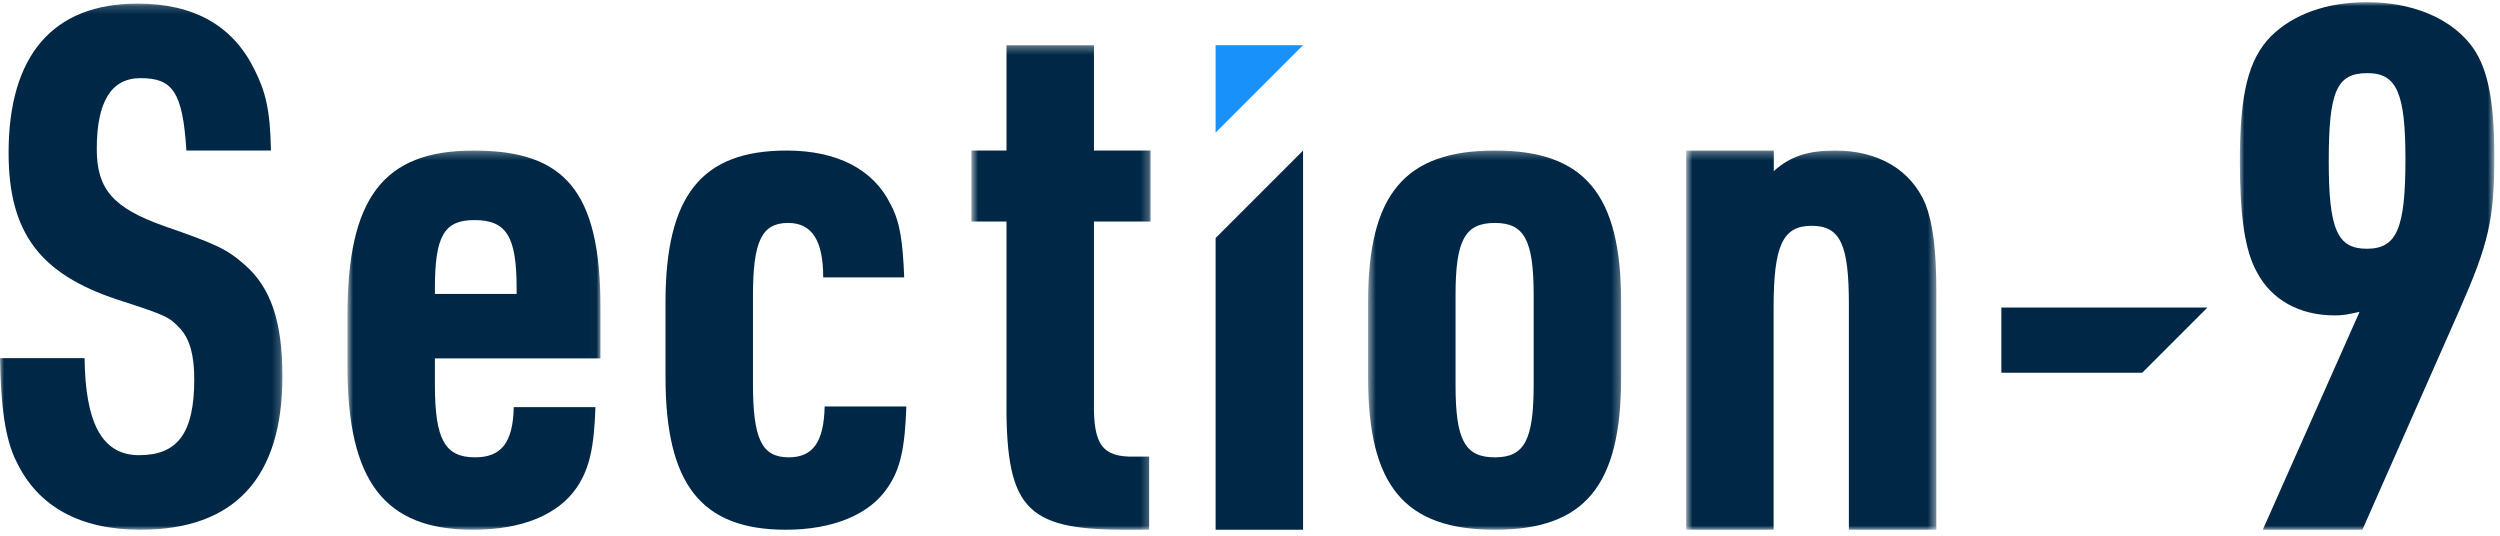
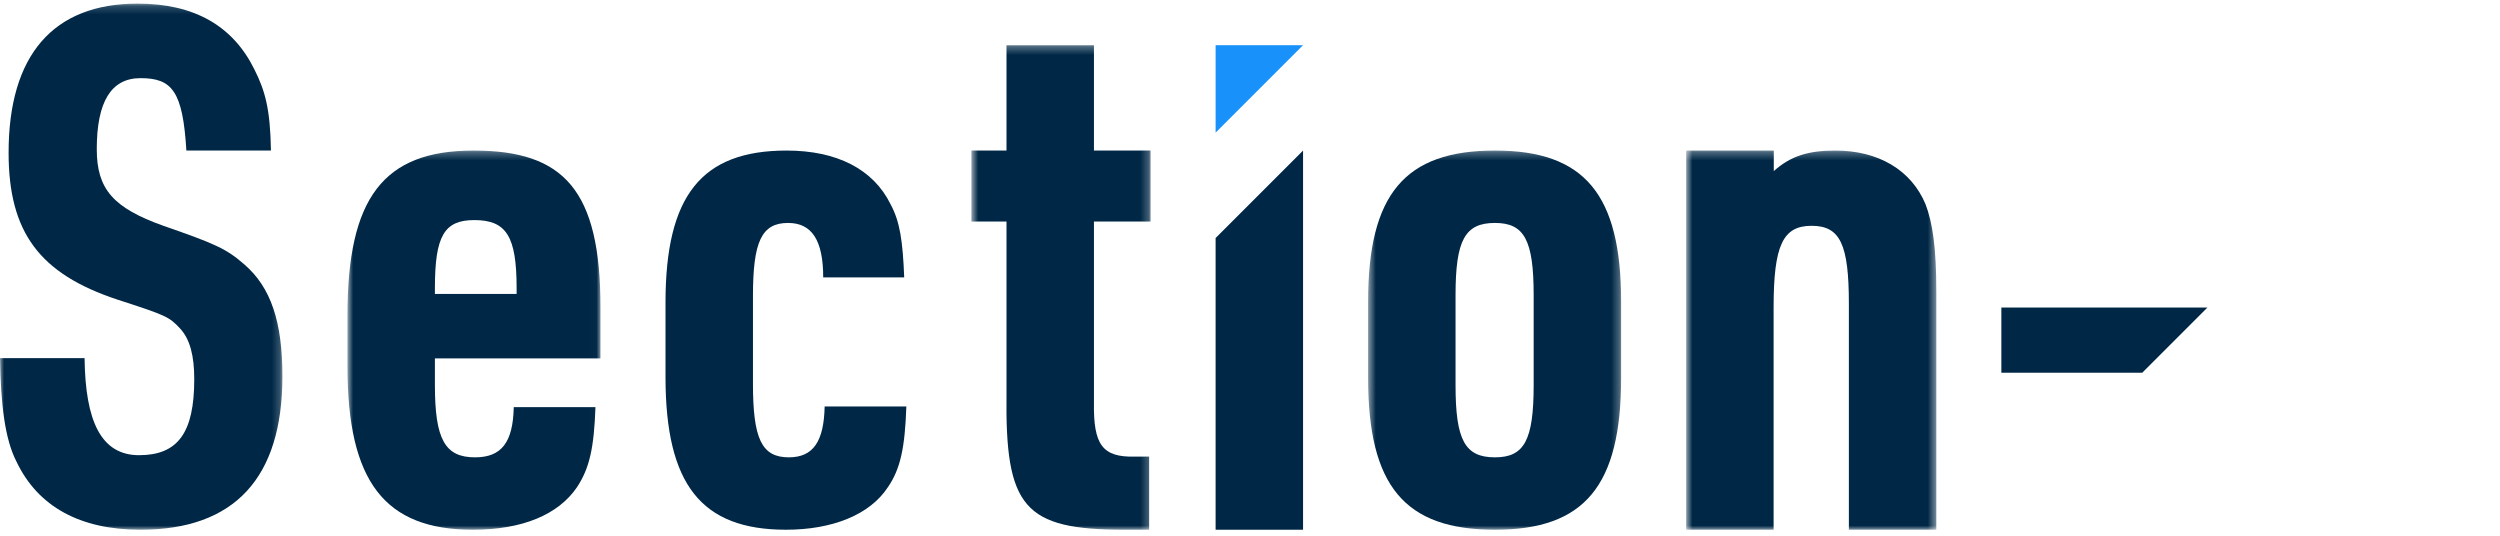
<svg xmlns="http://www.w3.org/2000/svg" xmlns:xlink="http://www.w3.org/1999/xlink" width="308px" height="66px" viewBox="0 0 308 66" version="1.1">
  <title>Page 1 Copy</title>
  <desc>Created with Sketch.</desc>
  <defs>
    <polygon id="path-1" points="0 0.18 34.794 0.18 34.794 65 0 65" />
    <polygon id="path-3" points="0.806 0.285 31.98 0.285 31.98 47 0.806 47" />
    <polygon id="path-5" points="0.549 0.284 31.722 0.284 31.722 47 0.549 47" />
    <polygon id="path-7" points="0.95 0.004 32.3 0.004 32.3 65 0.95 65" />
    <polygon id="path-9" points="0.734 0.284 31.555 0.284 31.555 47 0.734 47" />
    <polygon id="path-11" points="0.674 0.302 22.751 0.302 22.751 60 0.674 60" />
  </defs>
  <g id="📄-01.About-Section-9とは(3/4)" stroke="none" stroke-width="1" fill="none" fill-rule="evenodd">
    <g id="01.Company" transform="translate(-1001, -1729)">
      <g id="Group-2" transform="translate(415, 1607)">
        <g id="Page-1-Copy" transform="translate(586, 122)">
          <g id="Group-29" transform="translate(0, 0.263)">
            <g id="Group-5">
              <mask id="mask-2" fill="white">
                <use xlink:href="#path-1" />
              </mask>
              <g id="Clip-4" />
              <path d="M10.42,43.856 C10.509,51.628 12.451,55.816 17.132,55.816 C21.9,55.816 23.932,53.078 23.932,46.455 C23.932,43.541 23.402,41.51 22.166,40.185 C20.84,38.772 20.487,38.595 14.482,36.653 C4.857,33.473 1.059,28.352 1.059,18.548 C1.059,6.539 6.534,0.18 16.956,0.18 C23.932,0.18 28.7,2.918 31.35,8.305 C32.675,10.955 33.293,13.162 33.381,18.285 L22.961,18.285 C22.519,10.955 21.194,9.365 17.309,9.365 C13.688,9.365 11.922,12.279 11.922,18.107 C11.922,23.052 13.953,25.349 20.134,27.557 C26.492,29.764 27.905,30.382 30.114,32.326 C33.381,35.151 34.794,39.39 34.794,46.102 C34.794,58.642 28.878,65.001 17.309,65.001 C9.891,65.001 4.681,62.174 2.031,56.611 C0.618,53.873 0.087,49.597 0,43.856 L10.42,43.856 Z" id="Fill-3" fill="#002846" mask="url(#mask-2)" />
            </g>
            <g id="Group-8" transform="translate(42, 18)">
              <mask id="mask-4" fill="white">
                <use xlink:href="#path-3" />
              </mask>
              <g id="Clip-7" />
              <path d="M21.647,17.946 L21.647,17.24 C21.647,10.883 20.411,8.851 16.437,8.851 C12.728,8.851 11.58,10.794 11.58,17.24 L11.58,17.946 L21.647,17.946 Z M11.58,29.162 C11.58,35.873 12.816,38.081 16.524,38.081 C19.793,38.081 21.205,36.227 21.294,31.899 L31.361,31.899 C31.185,36.844 30.654,39.406 29.065,41.79 C26.769,45.145 22.353,47.001 16.26,47.001 C5.397,47.001 0.806,41.084 0.806,26.866 L0.806,20.596 C0.806,6.114 5.221,0.285 16.348,0.285 C27.476,0.285 31.98,5.141 31.98,19.625 L31.98,25.894 L11.58,25.894 L11.58,29.162 Z" id="Fill-6" fill="#002846" mask="url(#mask-4)" />
            </g>
            <path d="M111.663,49.81 C111.487,54.844 110.957,57.494 109.367,59.789 C107.159,63.145 102.567,65 96.828,65 C86.406,65 81.991,59.437 81.991,46.19 L81.991,37.006 C81.991,23.847 86.406,18.285 96.915,18.285 C103.098,18.285 107.601,20.581 109.721,24.908 C110.869,27.028 111.222,29.412 111.398,33.914 L101.419,33.914 C101.419,29.323 100.006,27.204 97.092,27.204 C93.824,27.204 92.765,29.499 92.765,36.211 L92.765,46.985 C92.765,53.785 93.824,56.081 97.181,56.081 C100.183,56.081 101.507,54.138 101.596,49.81 L111.663,49.81 Z" id="Fill-9" fill="#002846" />
            <polygon id="Fill-11" fill="#1991FA" points="149.763 5.302 160.537 5.302 149.763 16.076" />
            <polygon id="Fill-13" fill="#002846" points="149.763 29.058 160.537 18.285 160.537 65 149.763 65" />
            <g id="Group-17" transform="translate(168, 18)">
              <mask id="mask-6" fill="white">
                <use xlink:href="#path-5" />
              </mask>
              <g id="Clip-16" />
              <path d="M20.948,18.123 C20.948,11.323 19.801,9.204 16.18,9.204 C12.47,9.204 11.323,11.323 11.323,18.123 L11.323,29.162 C11.323,35.962 12.47,38.081 16.18,38.081 C19.801,38.081 20.948,35.962 20.948,29.162 L20.948,18.123 Z M0.549,18.919 C0.549,5.673 5.052,0.284 16.18,0.284 C27.219,0.284 31.722,5.673 31.722,18.919 L31.722,28.279 C31.722,41.614 27.219,47.001 16.18,47.001 C5.052,47.001 0.549,41.614 0.549,28.279 L0.549,18.919 Z" id="Fill-15" fill="#002846" mask="url(#mask-6)" />
            </g>
            <polygon id="Fill-18" fill="#002846" points="246.566 37.627 271.952 37.627 263.924 45.656 246.566 45.656" />
            <g id="Group-22" transform="translate(275, 0)">
              <mask id="mask-8" fill="white">
                <use xlink:href="#path-7" />
              </mask>
              <g id="Clip-21" />
-               <path d="M11.901,19.609 C11.901,27.999 12.961,30.382 16.582,30.382 C20.29,30.382 21.35,27.91 21.35,19.343 C21.35,11.219 20.29,8.747 16.669,8.747 C12.872,8.747 11.901,10.955 11.901,19.609 Z M15.698,38.154 C14.109,38.506 13.667,38.595 12.607,38.595 C8.28,38.595 4.836,36.653 3.069,33.297 C1.568,30.647 0.95,26.321 0.95,19.609 C0.95,11.219 2.01,7.068 4.747,4.243 C7.485,1.505 11.635,0.004 16.582,0.004 C22.056,0.004 26.649,1.858 29.298,5.126 C31.417,7.775 32.3,11.749 32.3,19.079 C32.3,26.762 31.593,29.764 28.062,37.8 L16.048,65.001 L3.774,65.001 L15.698,38.154 Z" id="Fill-20" fill="#002846" mask="url(#mask-8)" />
            </g>
            <g id="Group-25" transform="translate(207, 18)">
              <mask id="mask-10" fill="white">
                <use xlink:href="#path-9" />
              </mask>
              <g id="Clip-24" />
              <path d="M30.23,6.908 C28.464,2.669 24.401,0.284 19.103,0.284 C15.819,0.284 13.604,0.952 11.53,2.815 L11.53,0.285 L0.734,0.285 L0.734,8.763 L0.734,47.001 L11.508,47.001 L11.508,19.625 C11.508,11.941 12.656,9.556 16.189,9.556 C19.721,9.556 20.781,11.852 20.781,19.182 L20.781,47.001 L31.555,47.001 L31.555,17.681 C31.555,12.383 31.113,9.203 30.23,6.908" id="Fill-23" fill="#002846" mask="url(#mask-10)" />
            </g>
            <g id="Group-28" transform="translate(119, 5)">
              <mask id="mask-12" fill="white">
                <use xlink:href="#path-11" />
              </mask>
              <g id="Clip-27" />
              <path d="M15.775,22.027 L22.751,22.027 L22.751,13.285 L15.775,13.285 L15.775,0.302 L5.001,0.302 L5.001,13.285 L0.674,13.285 L0.674,22.027 L5.001,22.027 L5.001,43.221 C4.824,57.263 7.121,60.001 19.572,60.001 L22.575,60.001 L22.575,50.993 L20.809,50.993 C16.835,51.081 15.688,49.58 15.775,44.281 L15.775,22.027 Z" id="Fill-26" fill="#002846" mask="url(#mask-12)" />
            </g>
          </g>
        </g>
      </g>
    </g>
  </g>
</svg>